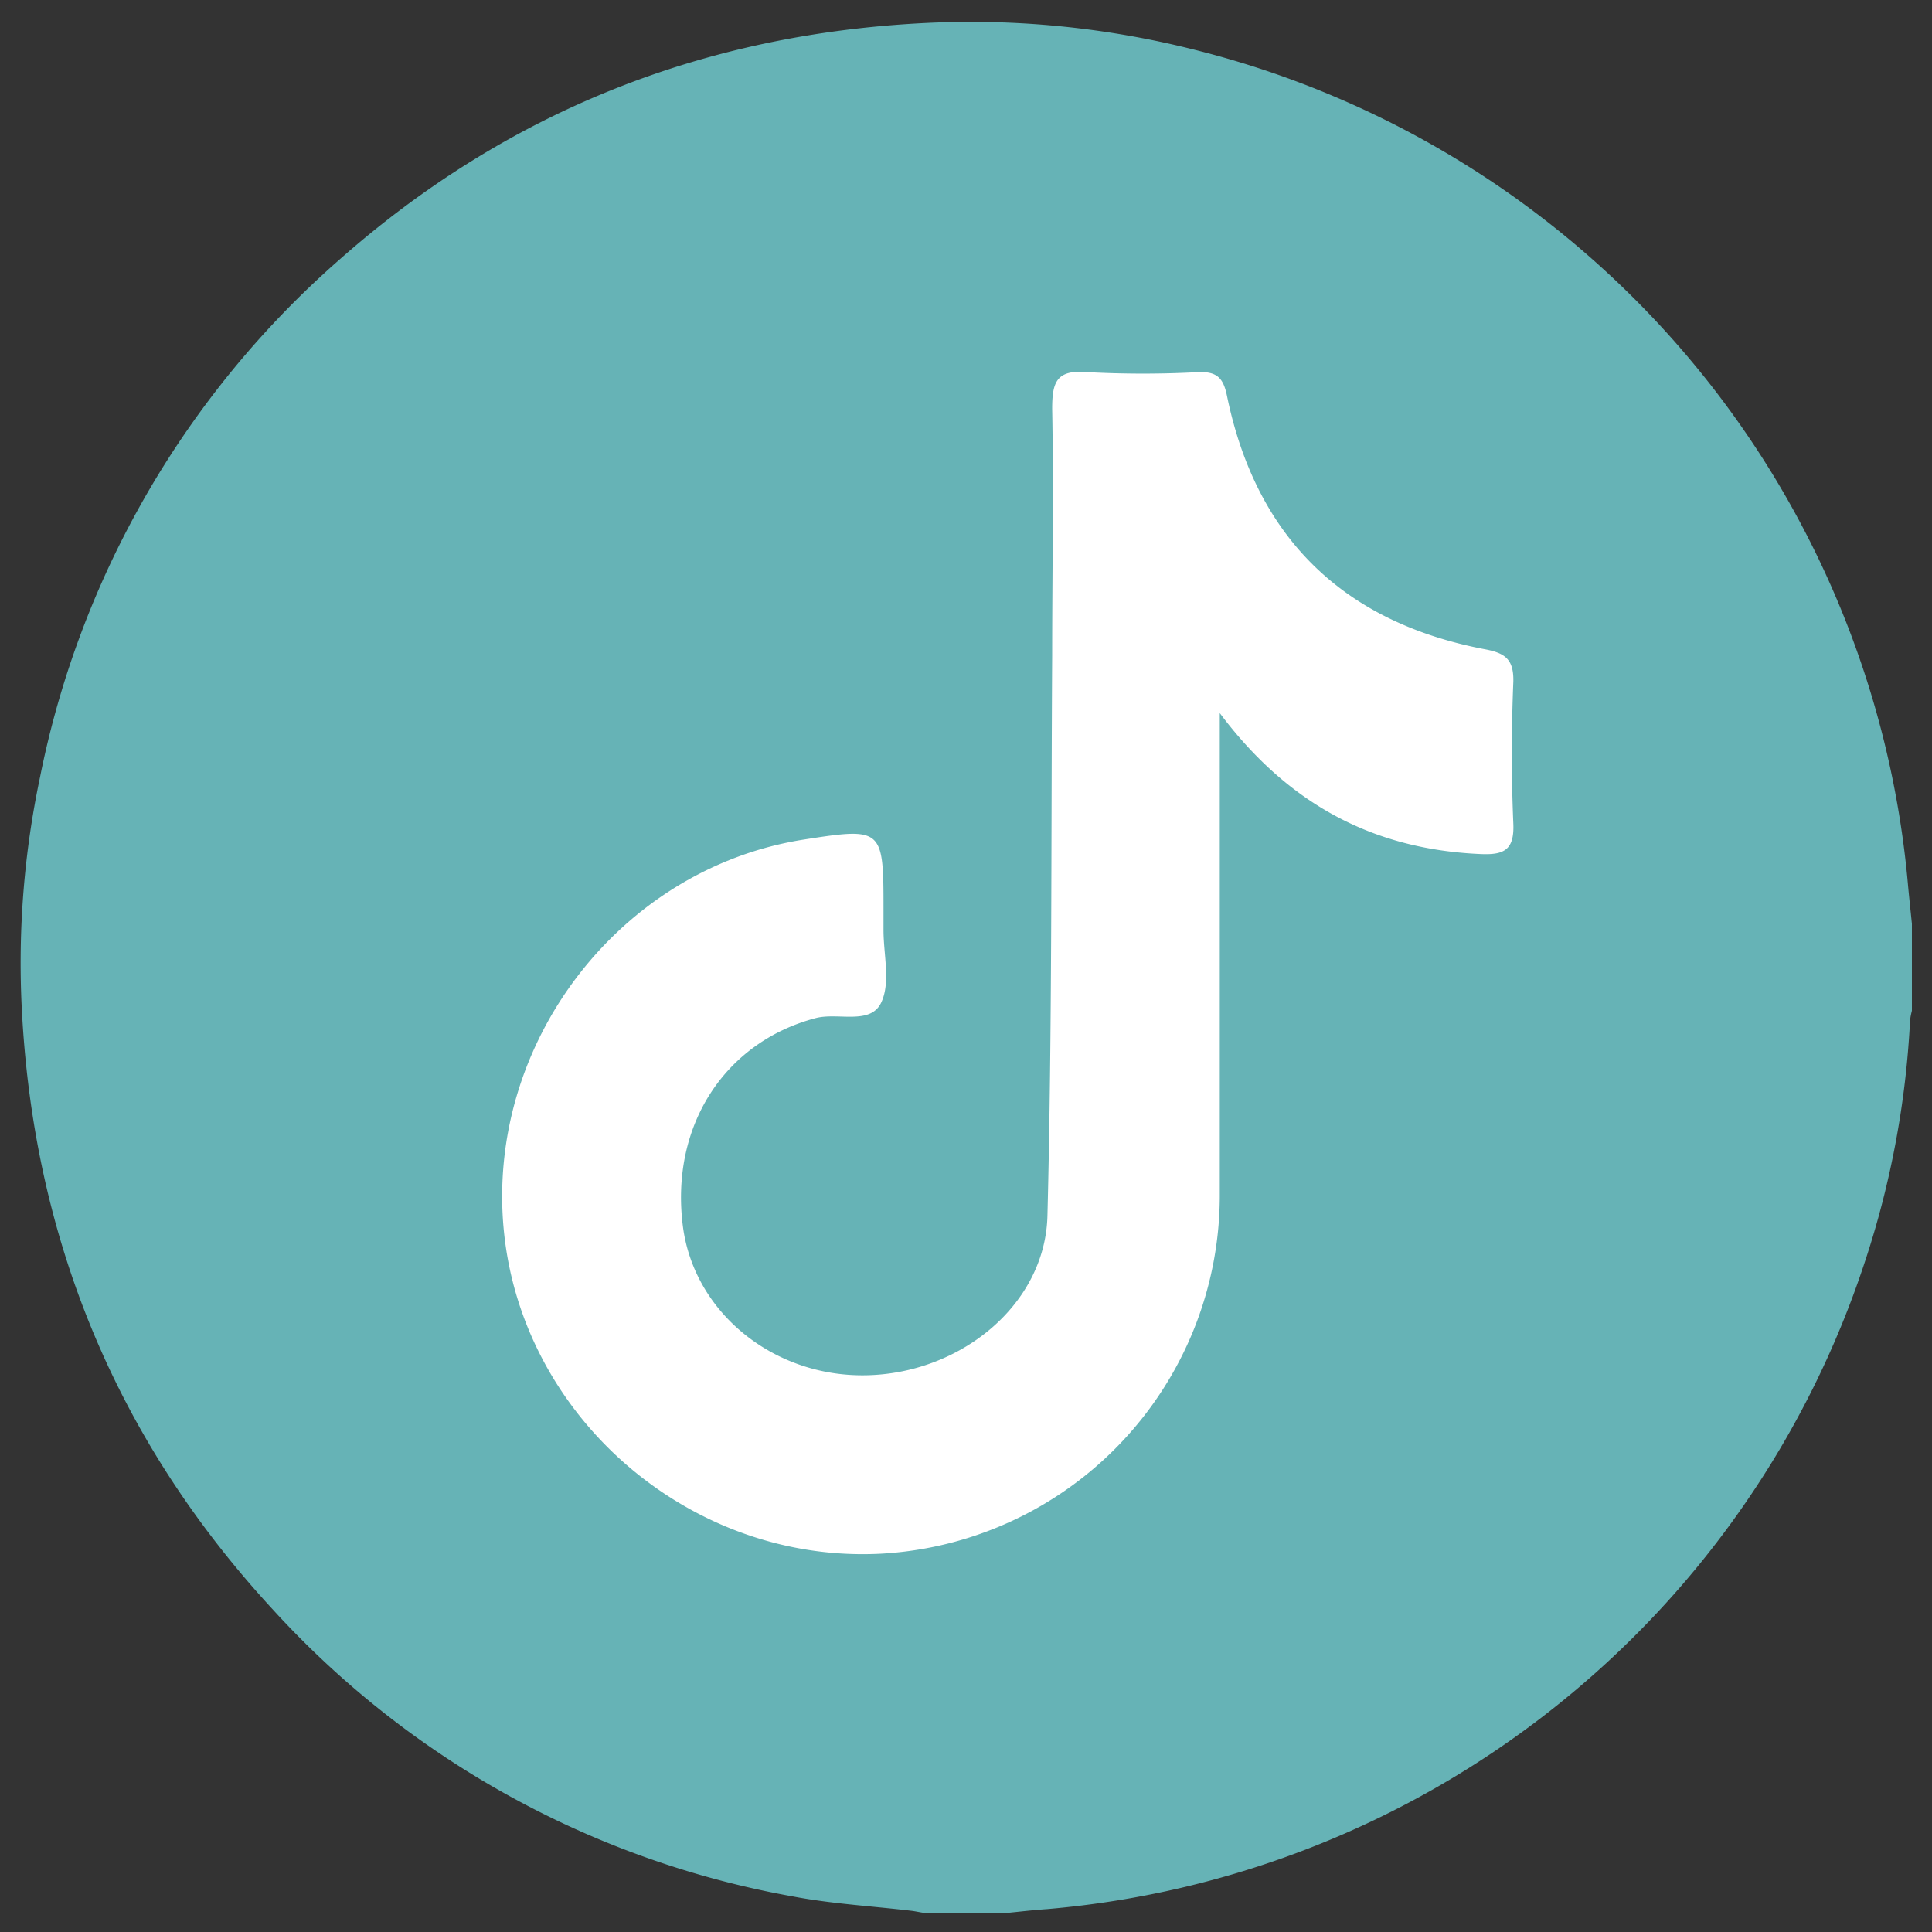
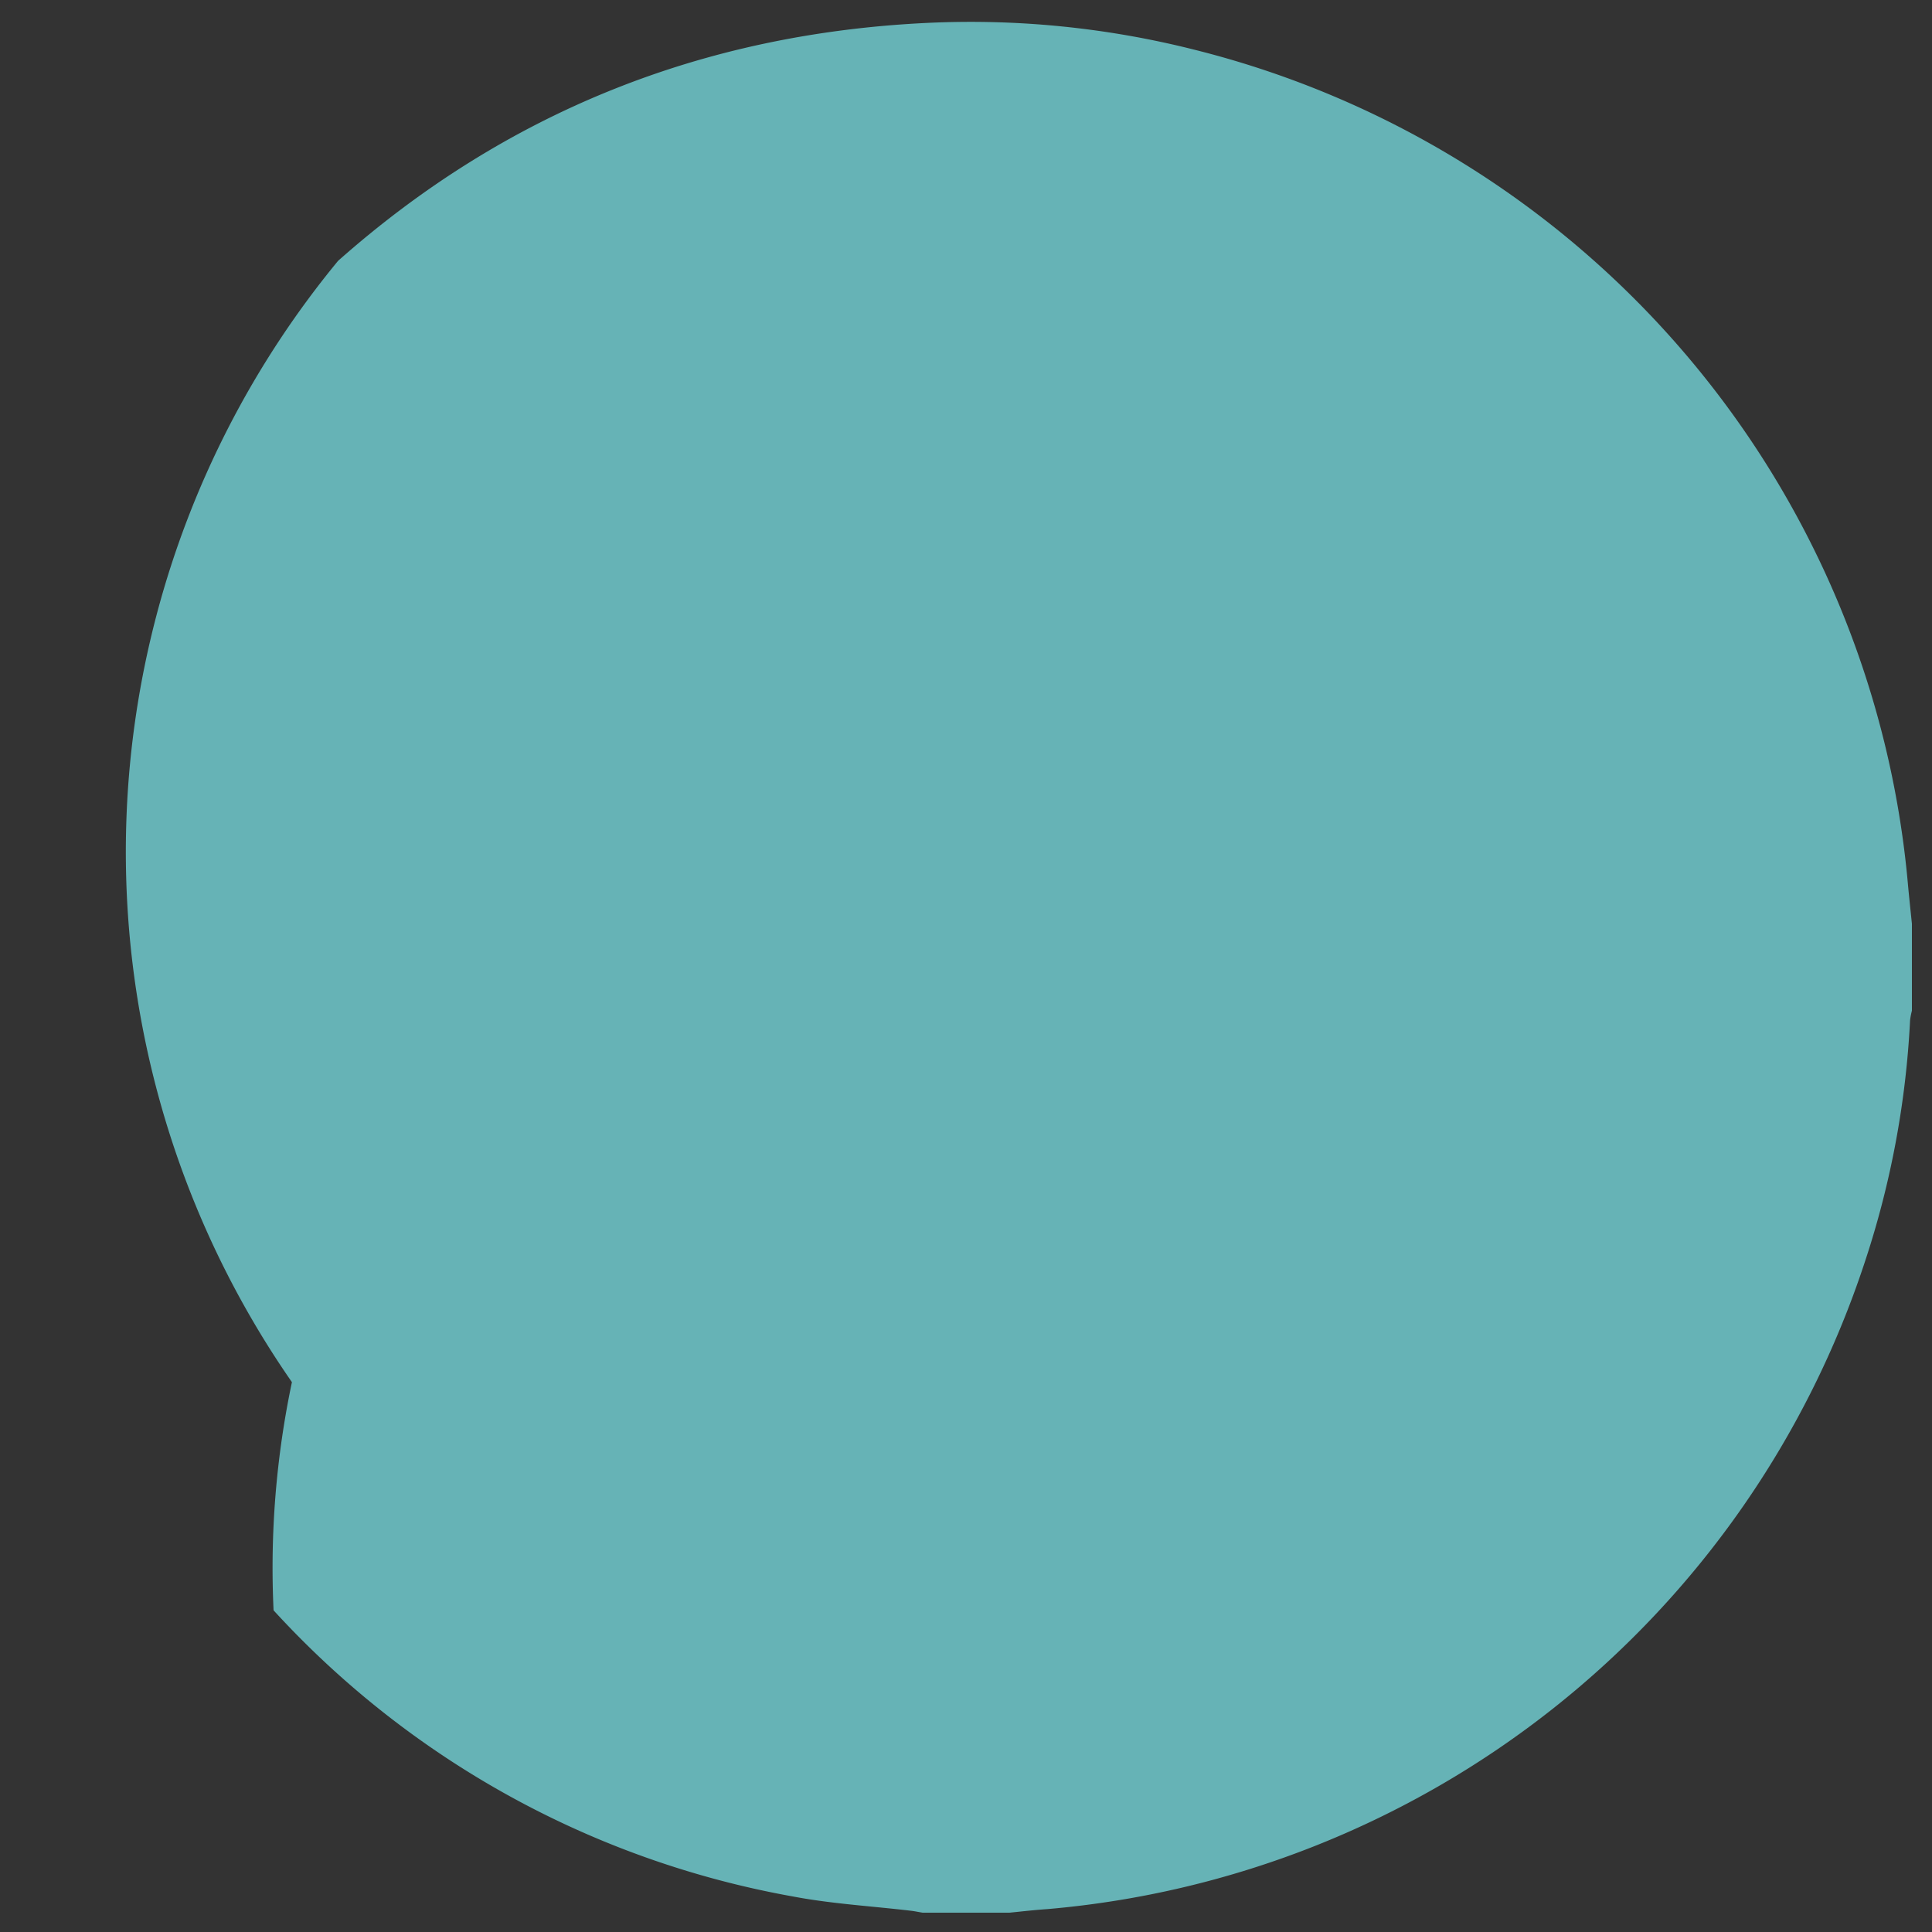
<svg xmlns="http://www.w3.org/2000/svg" viewBox="0 0 200 200">
  <rect x="0" y="0" width="200" height="200" fill="#333333" stroke="none" />
  <defs>
    <style>.cls-1{fill:#66b3b6;}.cls-2{fill:#fff;}</style>
  </defs>
  <g id="tiktok">
-     <path class="cls-1" d="M104.51,198h-9c-.38-.06-.75-.14-1.13-.19-4.11-.49-8.26-.72-12.31-1.49a95.68,95.68,0,0,1-53.75-29.62C12,149.06,3.38,128.09,2.24,104.09a93.24,93.24,0,0,1,1.9-23.62A96.2,96.2,0,0,1,35,27C52.38,11.6,72.78,3.47,96,2.37a94.51,94.51,0,0,1,27.62,2.77,98,98,0,0,1,73.91,86.64c.12,1.28.26,2.57.39,3.85v9a7.18,7.18,0,0,0-.19,1,94.42,94.42,0,0,1-4.68,25,97.92,97.92,0,0,1-84.63,67C107.08,197.72,105.8,197.87,104.51,198Z" />
-     <path class="cls-2" d="M126.27,73.82c0,17.39,0,33.77,0,50.15a37.14,37.14,0,0,1-35.11,36.87c-19.6,1-37.08-14-39-33.41s12-37.51,31-40.51c8.2-1.28,8.3-1.2,8.3,7.14v2.23c0,2.54.75,5.43-.24,7.5-1.12,2.35-4.45,1-6.77,1.6-9.42,2.48-15.09,11.15-13.76,21.54,1.14,8.89,9.3,15.57,18.86,15.44,9.86-.13,18.65-7.31,18.88-16.51.49-19.35.37-38.71.49-58.07,0-8.49.16-17,0-25.46,0-2.73.41-4.07,3.58-3.81a107,107,0,0,0,11.61,0c1.85-.05,2.52.59,2.9,2.43,3,14.64,12,23.45,26.65,26.25,2.1.39,3.05,1,3,3.35-.2,4.91-.21,9.83,0,14.74.11,2.73-1,3.23-3.41,3.12C142.3,87.93,133.43,83.37,126.27,73.82Z" />
+     <path class="cls-1" d="M104.51,198h-9c-.38-.06-.75-.14-1.13-.19-4.11-.49-8.26-.72-12.31-1.49a95.68,95.68,0,0,1-53.75-29.62a93.24,93.24,0,0,1,1.9-23.62A96.2,96.2,0,0,1,35,27C52.38,11.6,72.78,3.47,96,2.37a94.51,94.51,0,0,1,27.62,2.77,98,98,0,0,1,73.91,86.64c.12,1.28.26,2.57.39,3.85v9a7.18,7.18,0,0,0-.19,1,94.42,94.42,0,0,1-4.68,25,97.92,97.92,0,0,1-84.63,67C107.08,197.72,105.8,197.87,104.51,198Z" />
  </g>
</svg>